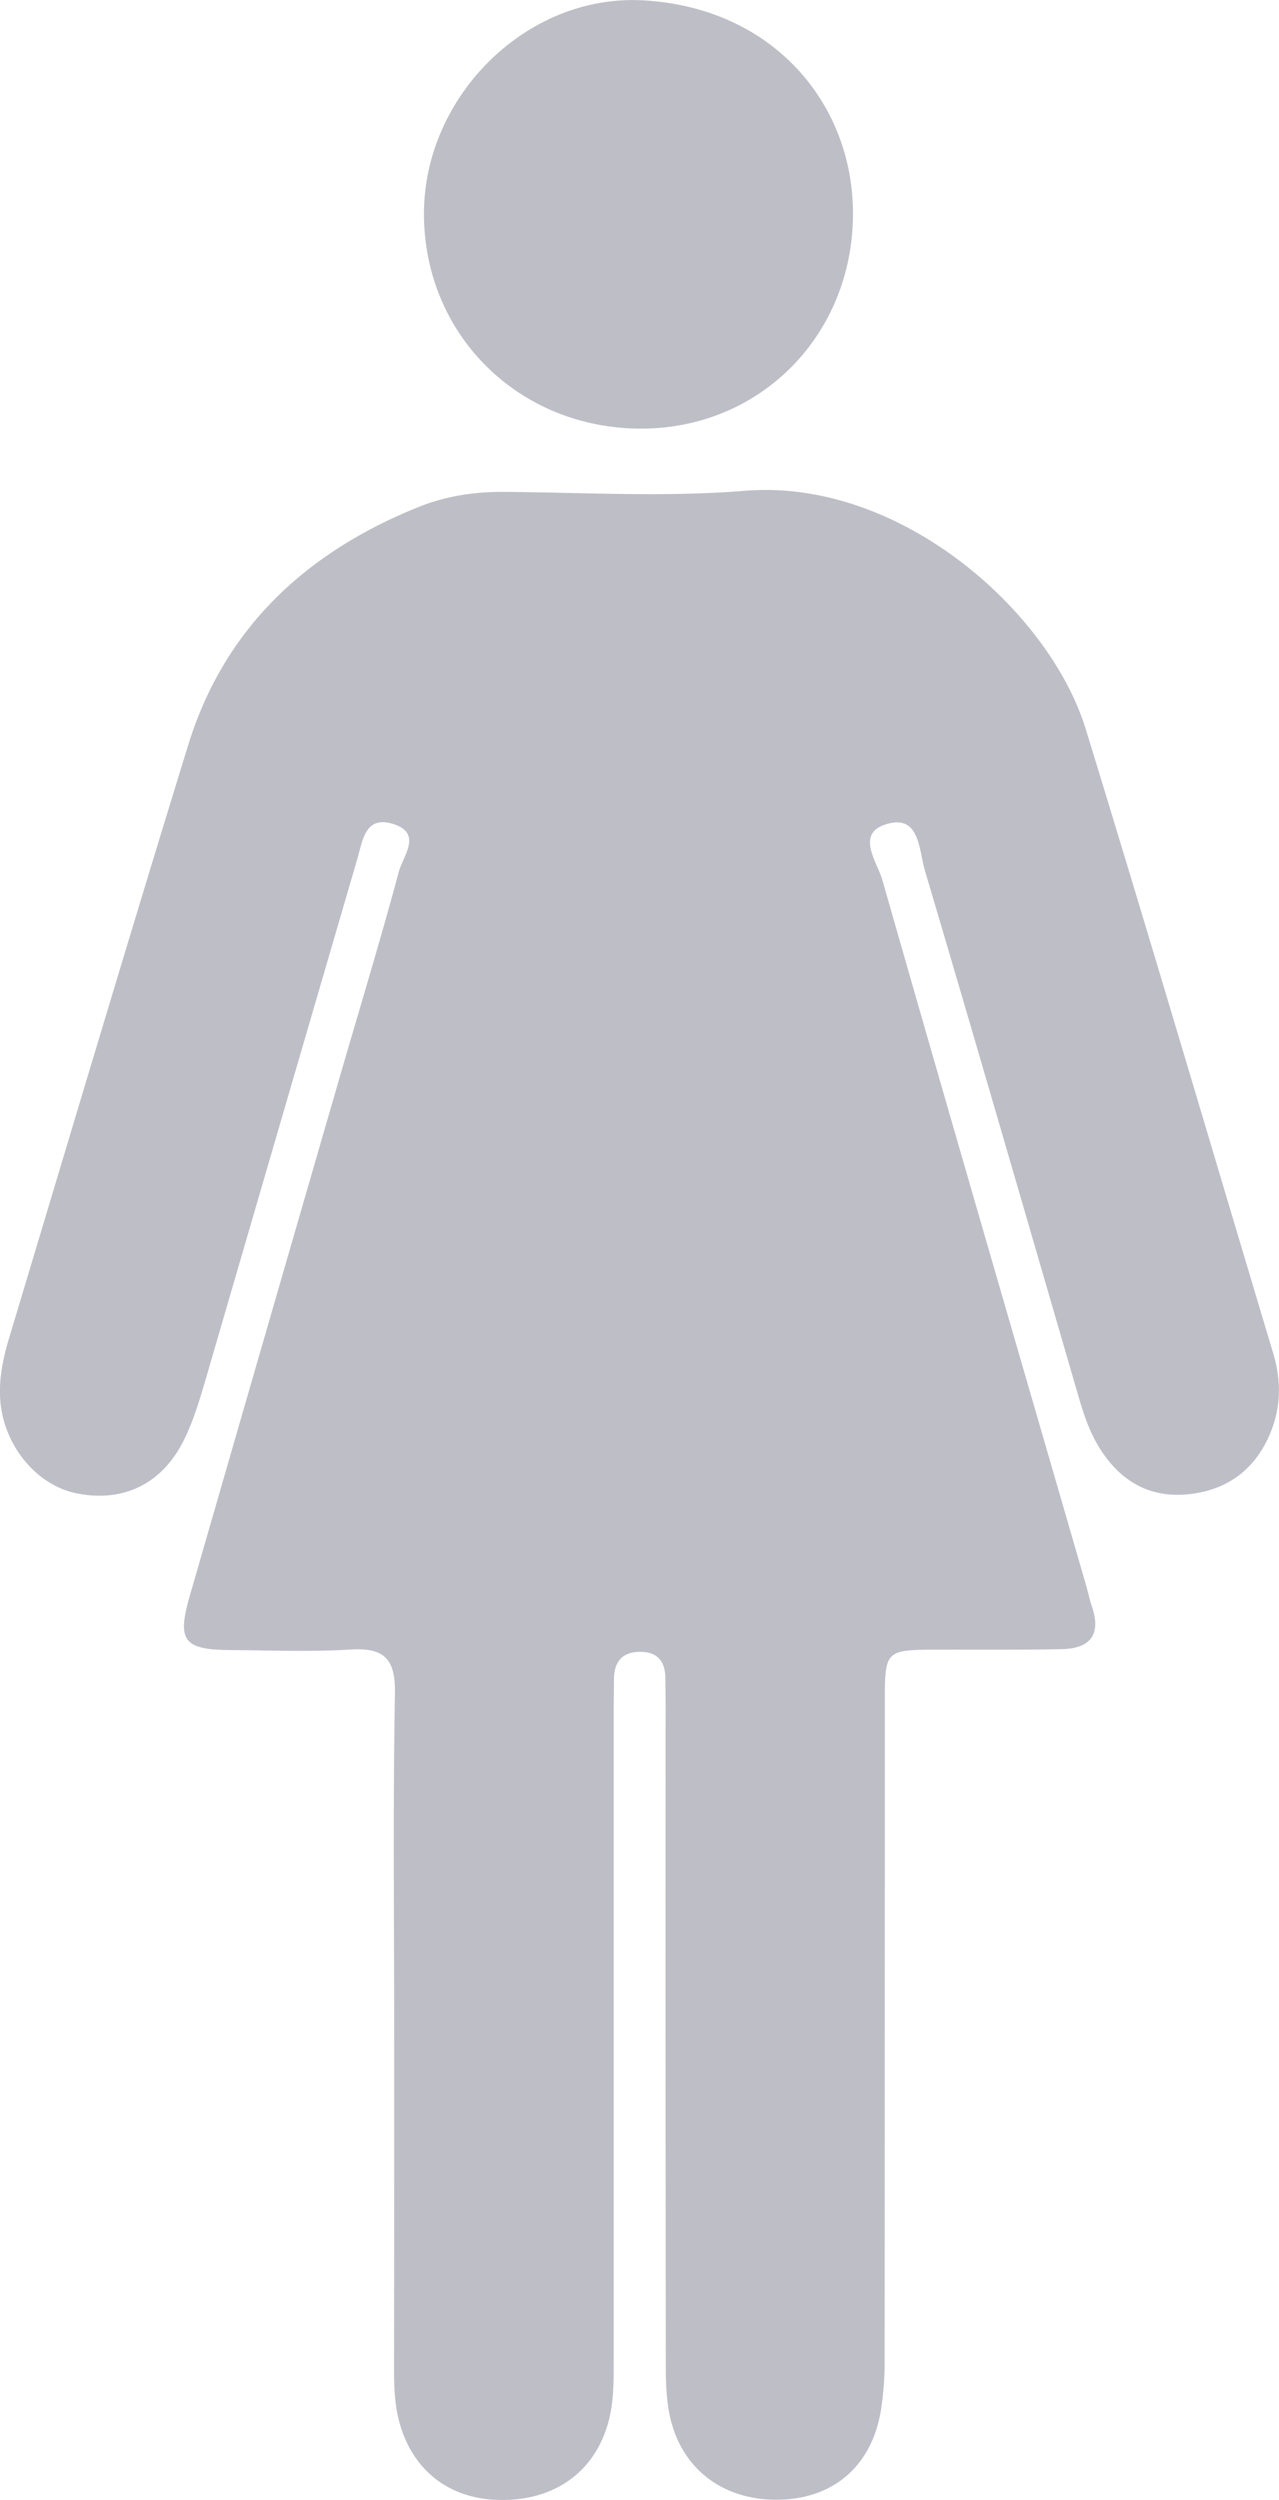
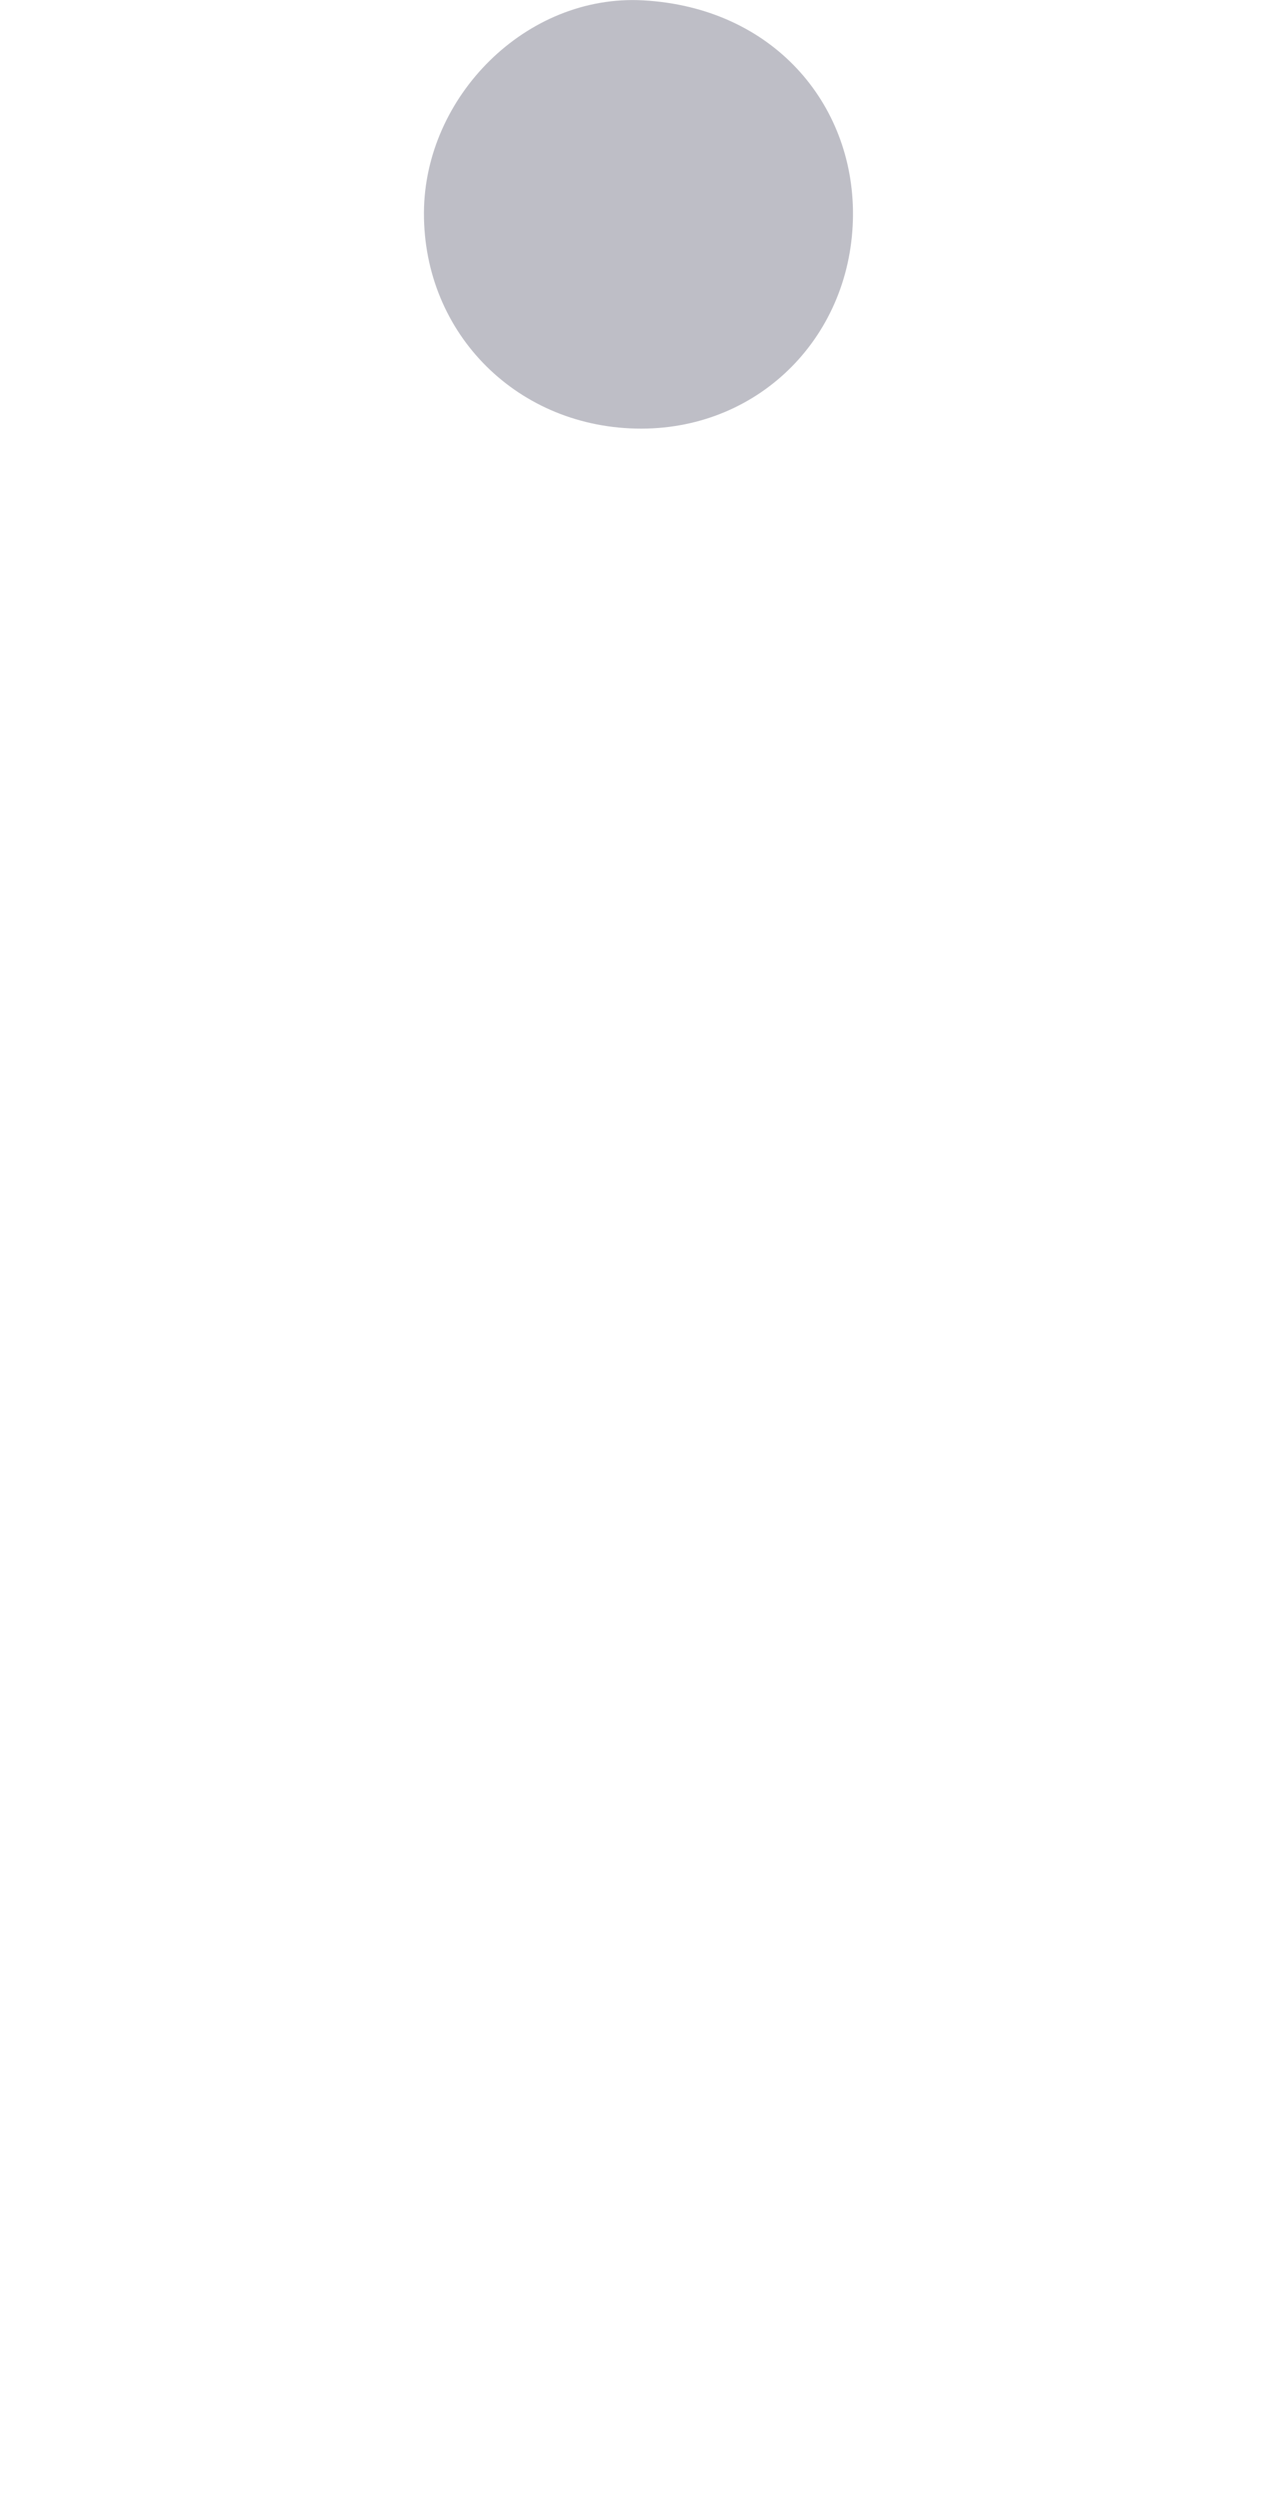
<svg xmlns="http://www.w3.org/2000/svg" id="Layer_1" data-name="Layer 1" viewBox="0 0 849.89 1660.01">
  <defs>
    <style>.cls-1{fill:#bebec6;}</style>
  </defs>
  <title>38</title>
-   <path class="cls-1" d="M687.39,1370.19c0-75.17-.84-150.35.49-225.49.41-23.33-7.56-30.42-29.91-29-26.21,1.61-52.59.51-78.9.35-31.75-.19-36.17-6.06-27.44-36.27q50-173.22,100.21-346.4c13-44.74,26.56-89.31,38.66-134.27,2.77-10.3,16.14-25.74-4.34-31.76C668,562,666.39,578.7,662.92,590.6q-50.23,172-100.32,344c-4.21,14.38-8.45,29-15.12,42.34-14.6,29.14-40.4,41.15-71,35.07-26.84-5.34-48.63-31.92-50.85-61.82-1.08-14.53,2-28.47,6.12-42.16,39.41-130.93,78.38-262,118.67-392.65,24-77.94,78.35-128.1,152.62-158.13,18.26-7.38,37.42-10.39,57.31-10.25,53.36.39,107,3.6,160-.72,103.16-8.42,202.54,80,226.6,158.31,42.35,137.88,83.11,276.24,124.54,414.4,5.36,17.88,5.31,35.6-1.93,53-9.8,23.55-27.61,37.25-52.75,40.4-25.6,3.2-45.29-7.12-59.47-28.55-7.16-10.82-11.34-22.84-14.92-35.13C1108.42,831.89,1074.61,715,1040,598.28c-4-13.53-3.31-38-26.33-30.4-19.63,6.48-5.23,25.11-1.88,36.84,44.53,156,90,311.81,135.17,467.66,1.46,5,2.55,10.22,4.2,15.2,6.22,18.74-1.84,27.49-20.18,27.85-27.05.52-54.12.29-81.17.34-36.35.07-36.39.05-36.4,35.41q0,217.61-.12,435.21a205.35,205.35,0,0,1-2.71,35.85c-6.44,35.91-31.46,57.1-67.06,57.95-36.65.87-64.68-19.61-72.71-54.42-2.5-10.83-2.91-22.32-2.92-33.51q-.27-218.73-.13-437.47c0-6.76-.1-13.53-.19-20.29-.14-10.7-5-17.13-16.24-17.28-12.14-.16-17.83,6.27-17.9,18.14,0,6.76-.18,13.53-.18,20.29q0,217.61,0,435.21c0,13.58-.21,27.06-4.22,40.19-9.76,31.94-36.42,50.14-72.21,49.3-33-.78-57.11-19.6-65.87-51.18-3.26-11.76-3.67-23.7-3.66-35.75Q687.44,1481.81,687.39,1370.19Z" transform="translate(-425.45 -20.39)" />
  <path class="cls-1" d="M851.81,305c-81.68.17-145-62.55-144.65-143.37.3-77,67.91-145.4,145.81-141,86,4.82,139.66,68.5,139.28,142.41C991.85,242.83,930.92,304.83,851.81,305Z" transform="translate(-425.45 -20.39)" />
</svg>